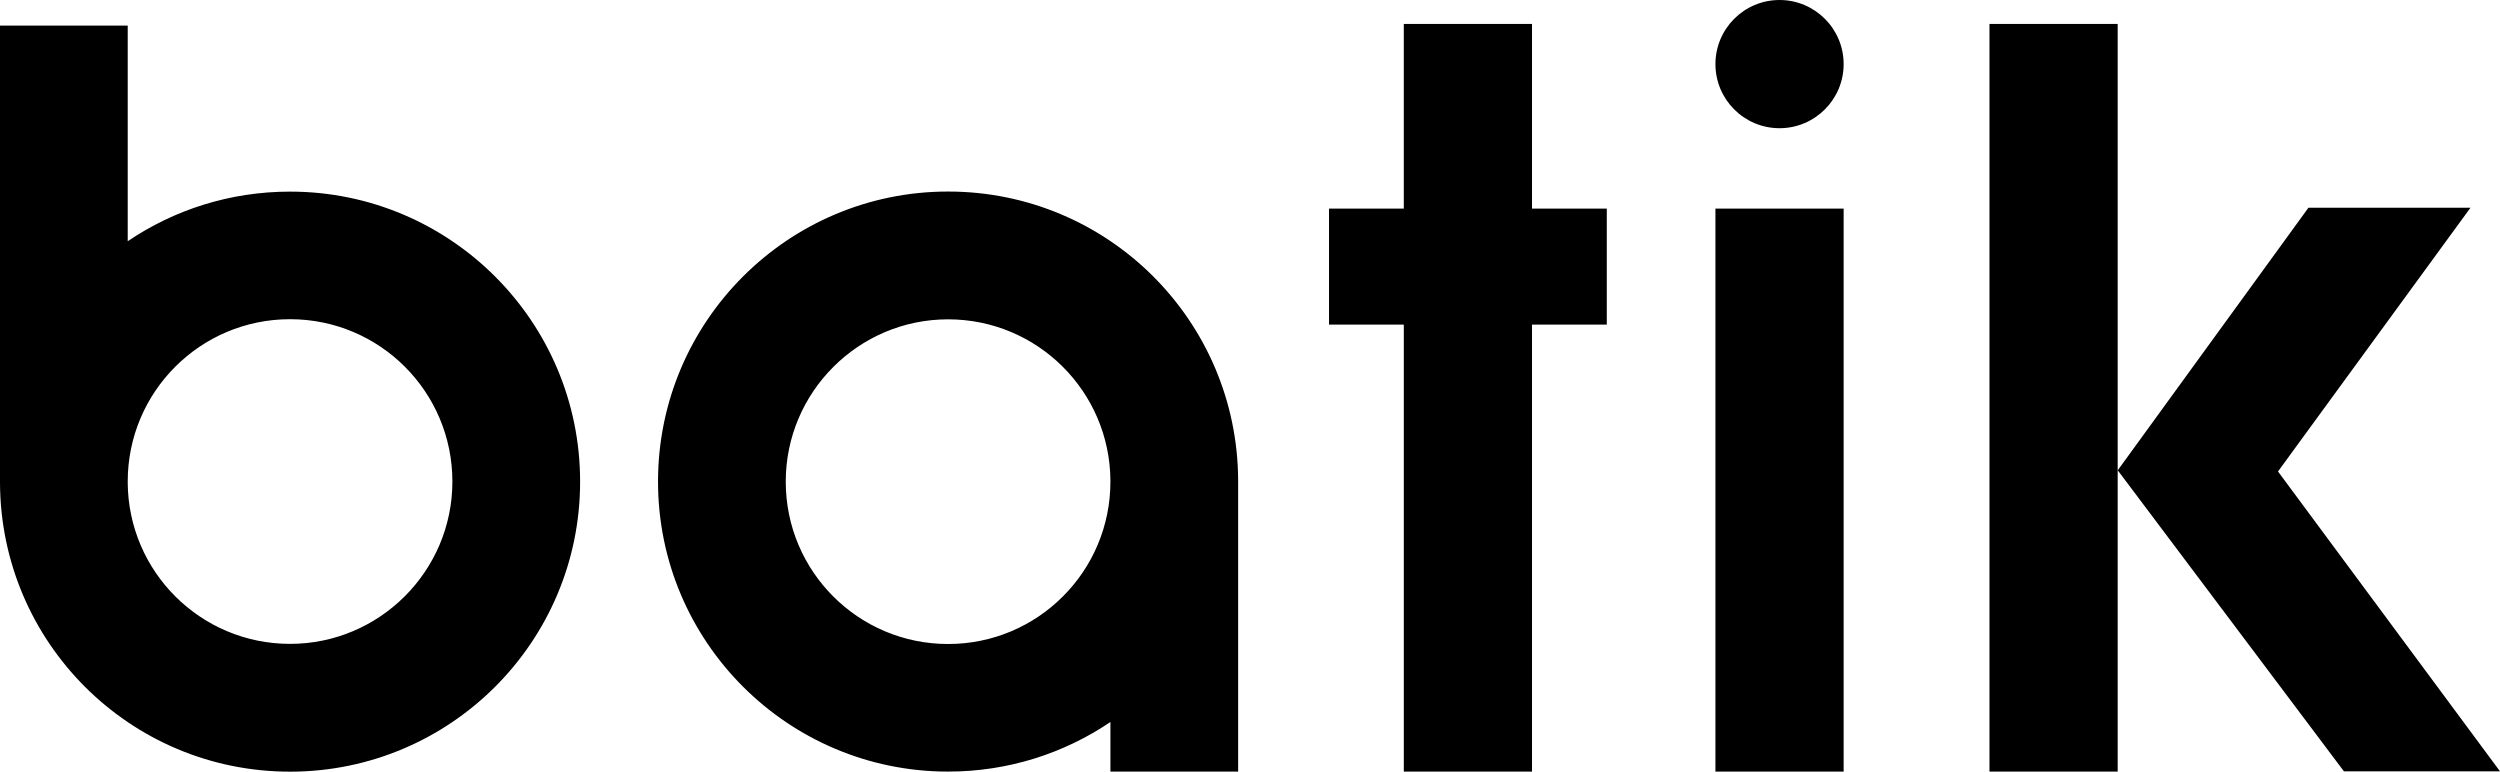
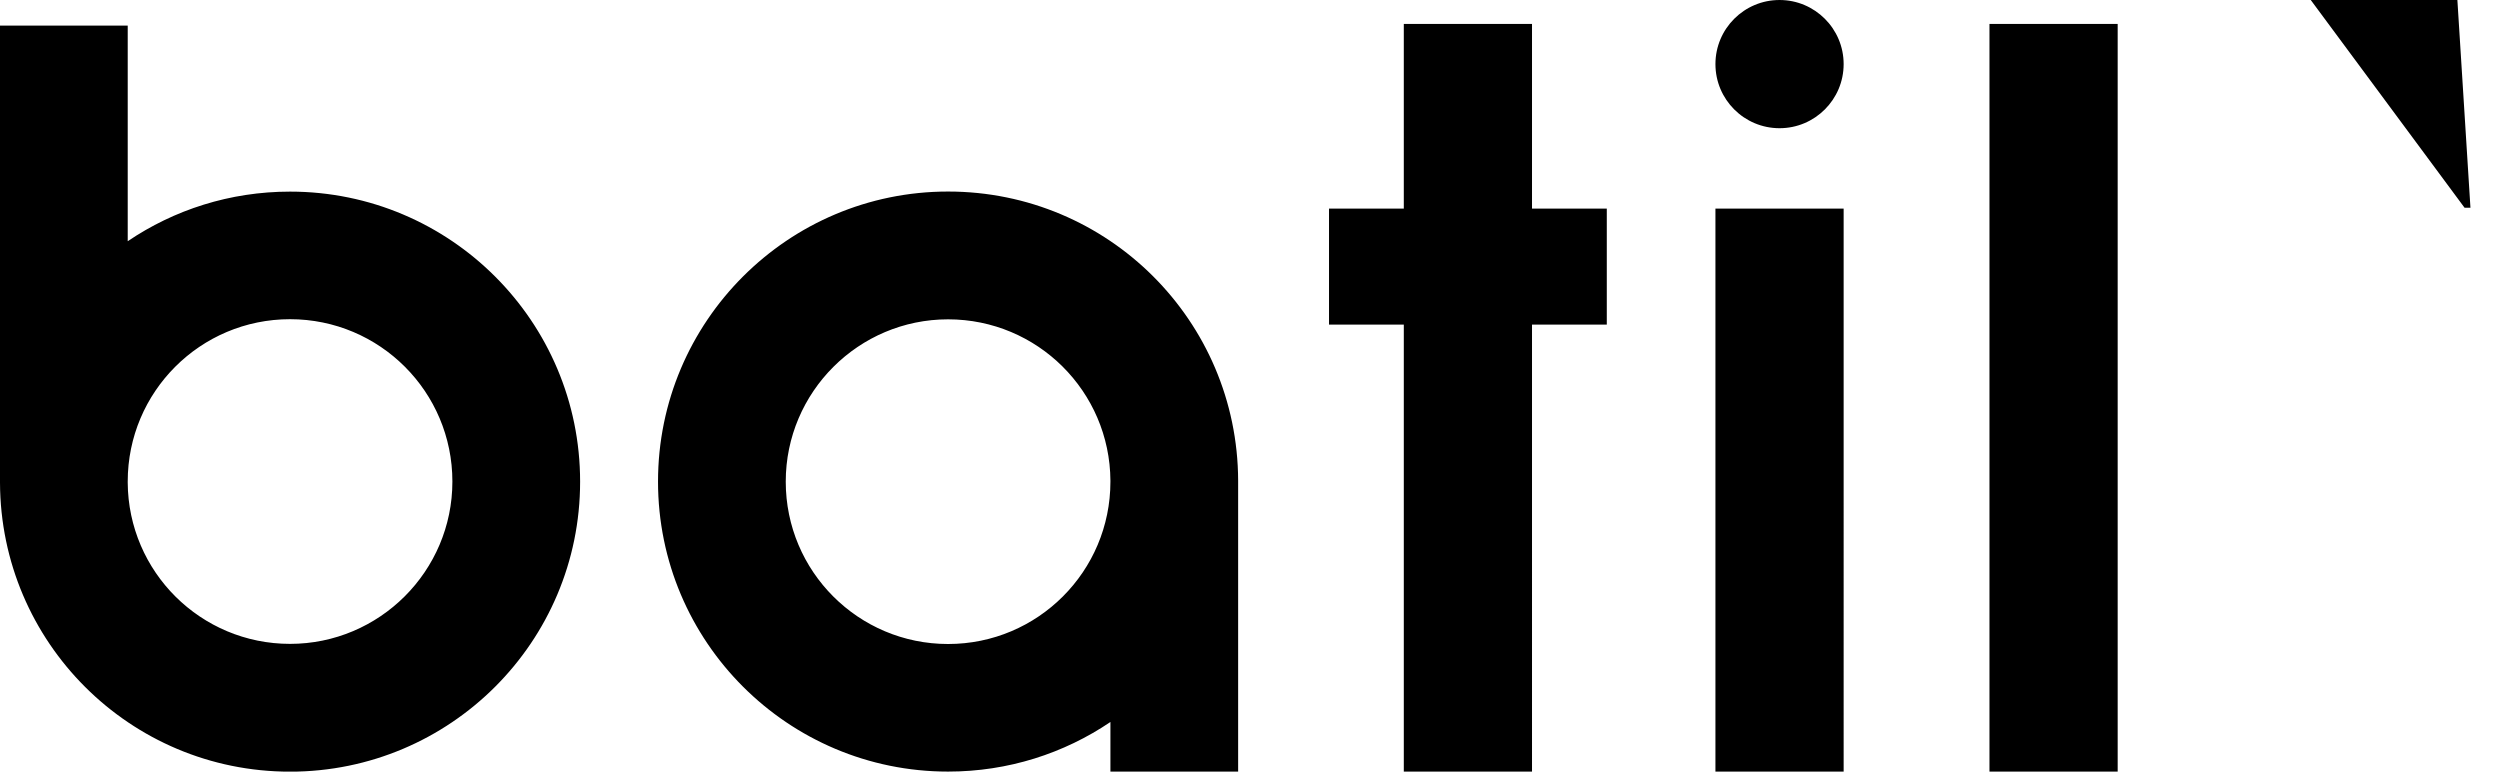
<svg xmlns="http://www.w3.org/2000/svg" id="Layer_2" viewBox="0 0 360.36 111.22">
  <g id="Layer_1-2">
-     <path d="m18.41,34.77c6.68-4.52,14.73-7.15,23.4-7.15,23.09,0,41.81,18.72,41.81,41.81s-18.72,41.8-41.81,41.8S.08,92.58,0,69.56V3.69h18.41v31.08Zm0,34.65v.14c.08,12.86,10.52,23.25,23.4,23.25s23.4-10.47,23.4-23.4-10.47-23.4-23.4-23.4-23.4,10.47-23.4,23.4Zm141.65,34.65c-6.68,4.52-14.73,7.15-23.4,7.15-23.09,0-41.81-18.72-41.81-41.8s18.72-41.81,41.81-41.81,41.73,18.64,41.81,41.66v41.95h-18.41v-7.15Zm0-34.65v-.14c-.08-12.86-10.52-23.25-23.4-23.25s-23.4,10.47-23.4,23.4,10.47,23.4,23.4,23.4,23.4-10.47,23.4-23.4Zm42.29-22.63v64.43h18.48V46.79h10.78v-16.72h-10.78V3.45h-18.48v26.62h-10.78v16.72h10.78Zm44.92,64.43h18.48V30.07h-18.48v81.15Zm39.5,0h18.48V3.45h-18.48v107.77Zm-30.26-92.74c5.1,0,9.24-4.14,9.24-9.24s-4.14-9.24-9.24-9.24-9.24,4.14-9.24,9.24,4.14,9.24,9.24,9.24Zm99.59,11.46h-23.35l-27.49,37.85,32.6,43.39h22.5l-32-43.22,27.74-38.01Z" />
+     <path d="m18.41,34.77c6.68-4.52,14.73-7.15,23.4-7.15,23.09,0,41.81,18.72,41.81,41.81s-18.72,41.8-41.81,41.8S.08,92.58,0,69.56V3.69h18.41v31.08Zm0,34.65v.14c.08,12.86,10.52,23.25,23.4,23.25s23.4-10.47,23.4-23.4-10.47-23.4-23.4-23.4-23.4,10.47-23.4,23.4Zm141.65,34.65c-6.68,4.52-14.73,7.15-23.4,7.15-23.09,0-41.81-18.72-41.81-41.8s18.72-41.81,41.81-41.81,41.73,18.64,41.81,41.66v41.95h-18.41v-7.15Zm0-34.65v-.14c-.08-12.86-10.52-23.25-23.4-23.25s-23.4,10.47-23.4,23.4,10.47,23.4,23.4,23.4,23.4-10.47,23.4-23.4Zm42.29-22.63v64.43h18.48V46.79h10.78v-16.72h-10.78V3.45h-18.48v26.62h-10.78v16.72h10.78Zm44.92,64.43h18.48V30.07h-18.48v81.15Zm39.5,0h18.48V3.45h-18.48v107.77Zm-30.26-92.74c5.1,0,9.24-4.14,9.24-9.24s-4.14-9.24-9.24-9.24-9.24,4.14-9.24,9.24,4.14,9.24,9.24,9.24Zm99.59,11.46h-23.35h22.5l-32-43.22,27.74-38.01Z" />
  </g>
</svg>